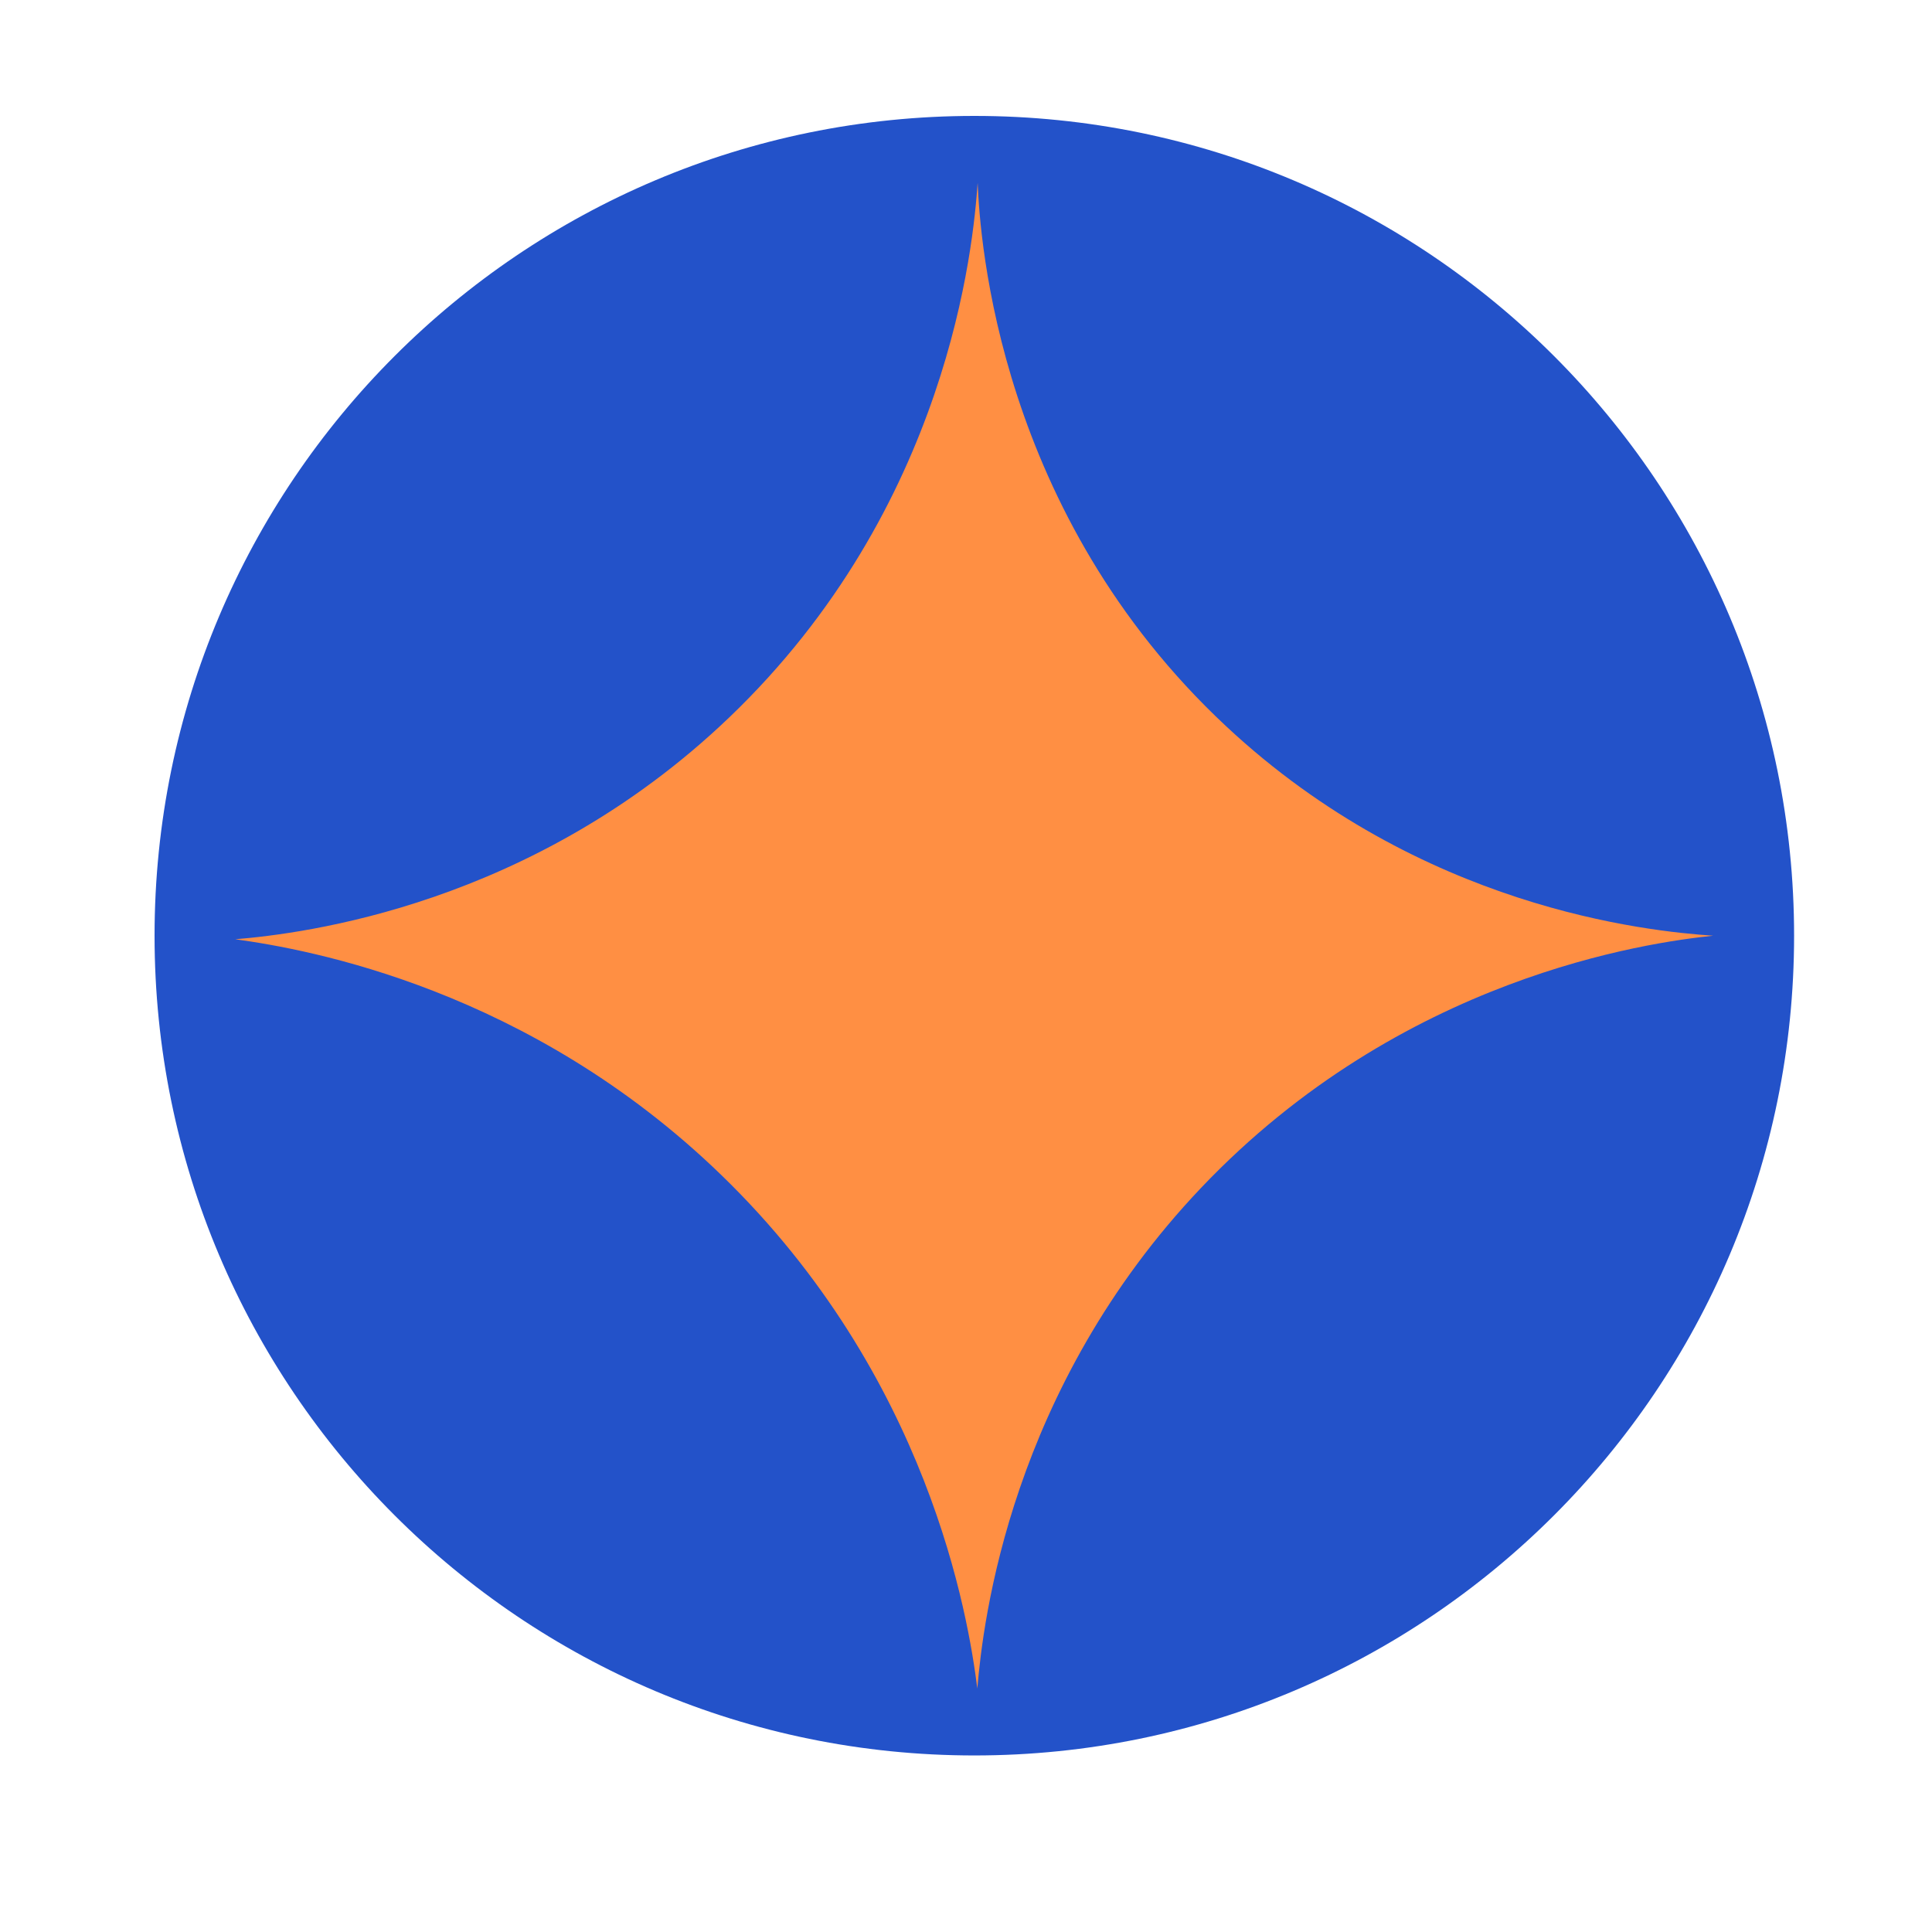
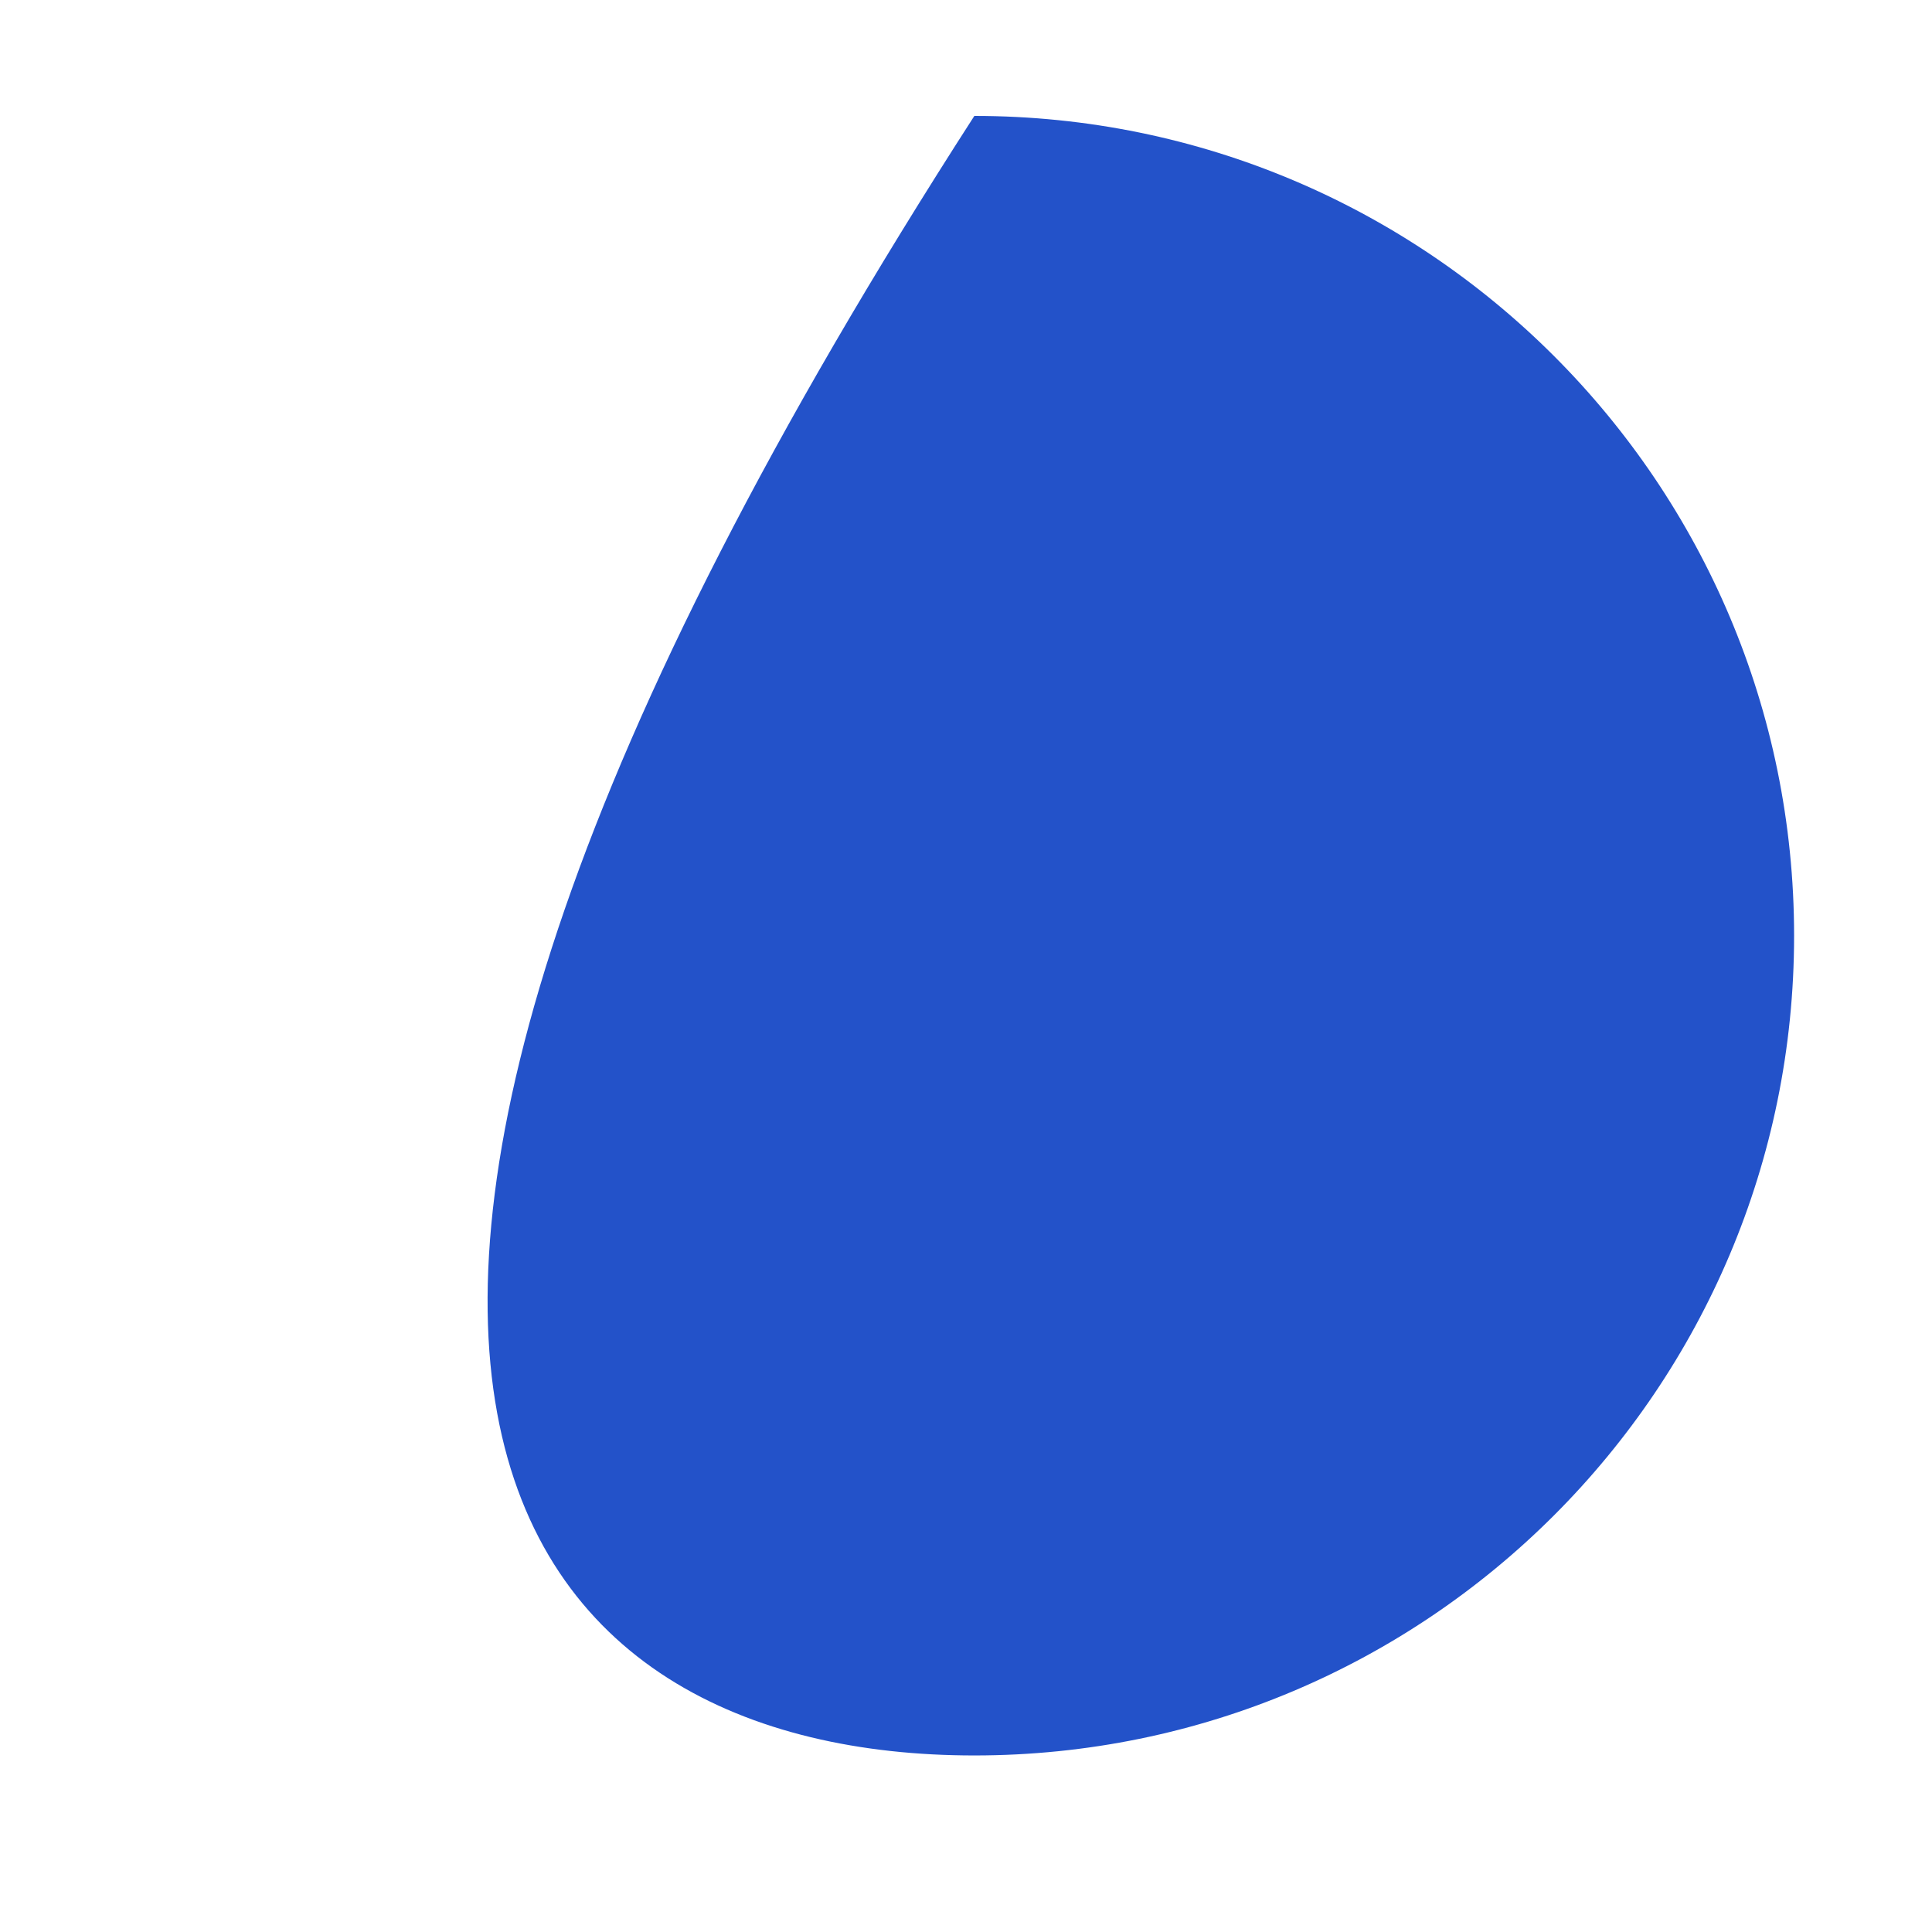
<svg xmlns="http://www.w3.org/2000/svg" width="50" height="50" viewBox="0 0 50 50" fill="none">
-   <path d="M25.216 45.431C36.933 45.431 46.431 35.933 46.431 24.216C46.431 12.498 36.933 3 25.216 3C13.498 3 4 12.498 4 24.216C4 35.933 13.498 45.431 25.216 45.431Z" fill="#2352C9" />
-   <path d="M25.301 4.732C25.192 6.325 24.566 13.129 18.86 18.579C13.773 23.442 7.85 24.162 6.088 24.308C8.013 24.571 13.703 25.6 18.667 30.409C24.04 35.612 25.061 41.844 25.293 43.699C25.44 41.944 26.151 35.937 31.084 30.741C36.28 25.275 42.643 24.393 44.336 24.216C42.62 24.1 36.774 23.504 31.733 18.796C25.834 13.291 25.363 6.201 25.301 4.732Z" fill="#FF8F43" />
+   <path d="M25.216 45.431C36.933 45.431 46.431 35.933 46.431 24.216C46.431 12.498 36.933 3 25.216 3C4 35.933 13.498 45.431 25.216 45.431Z" fill="#2352C9" />
</svg>